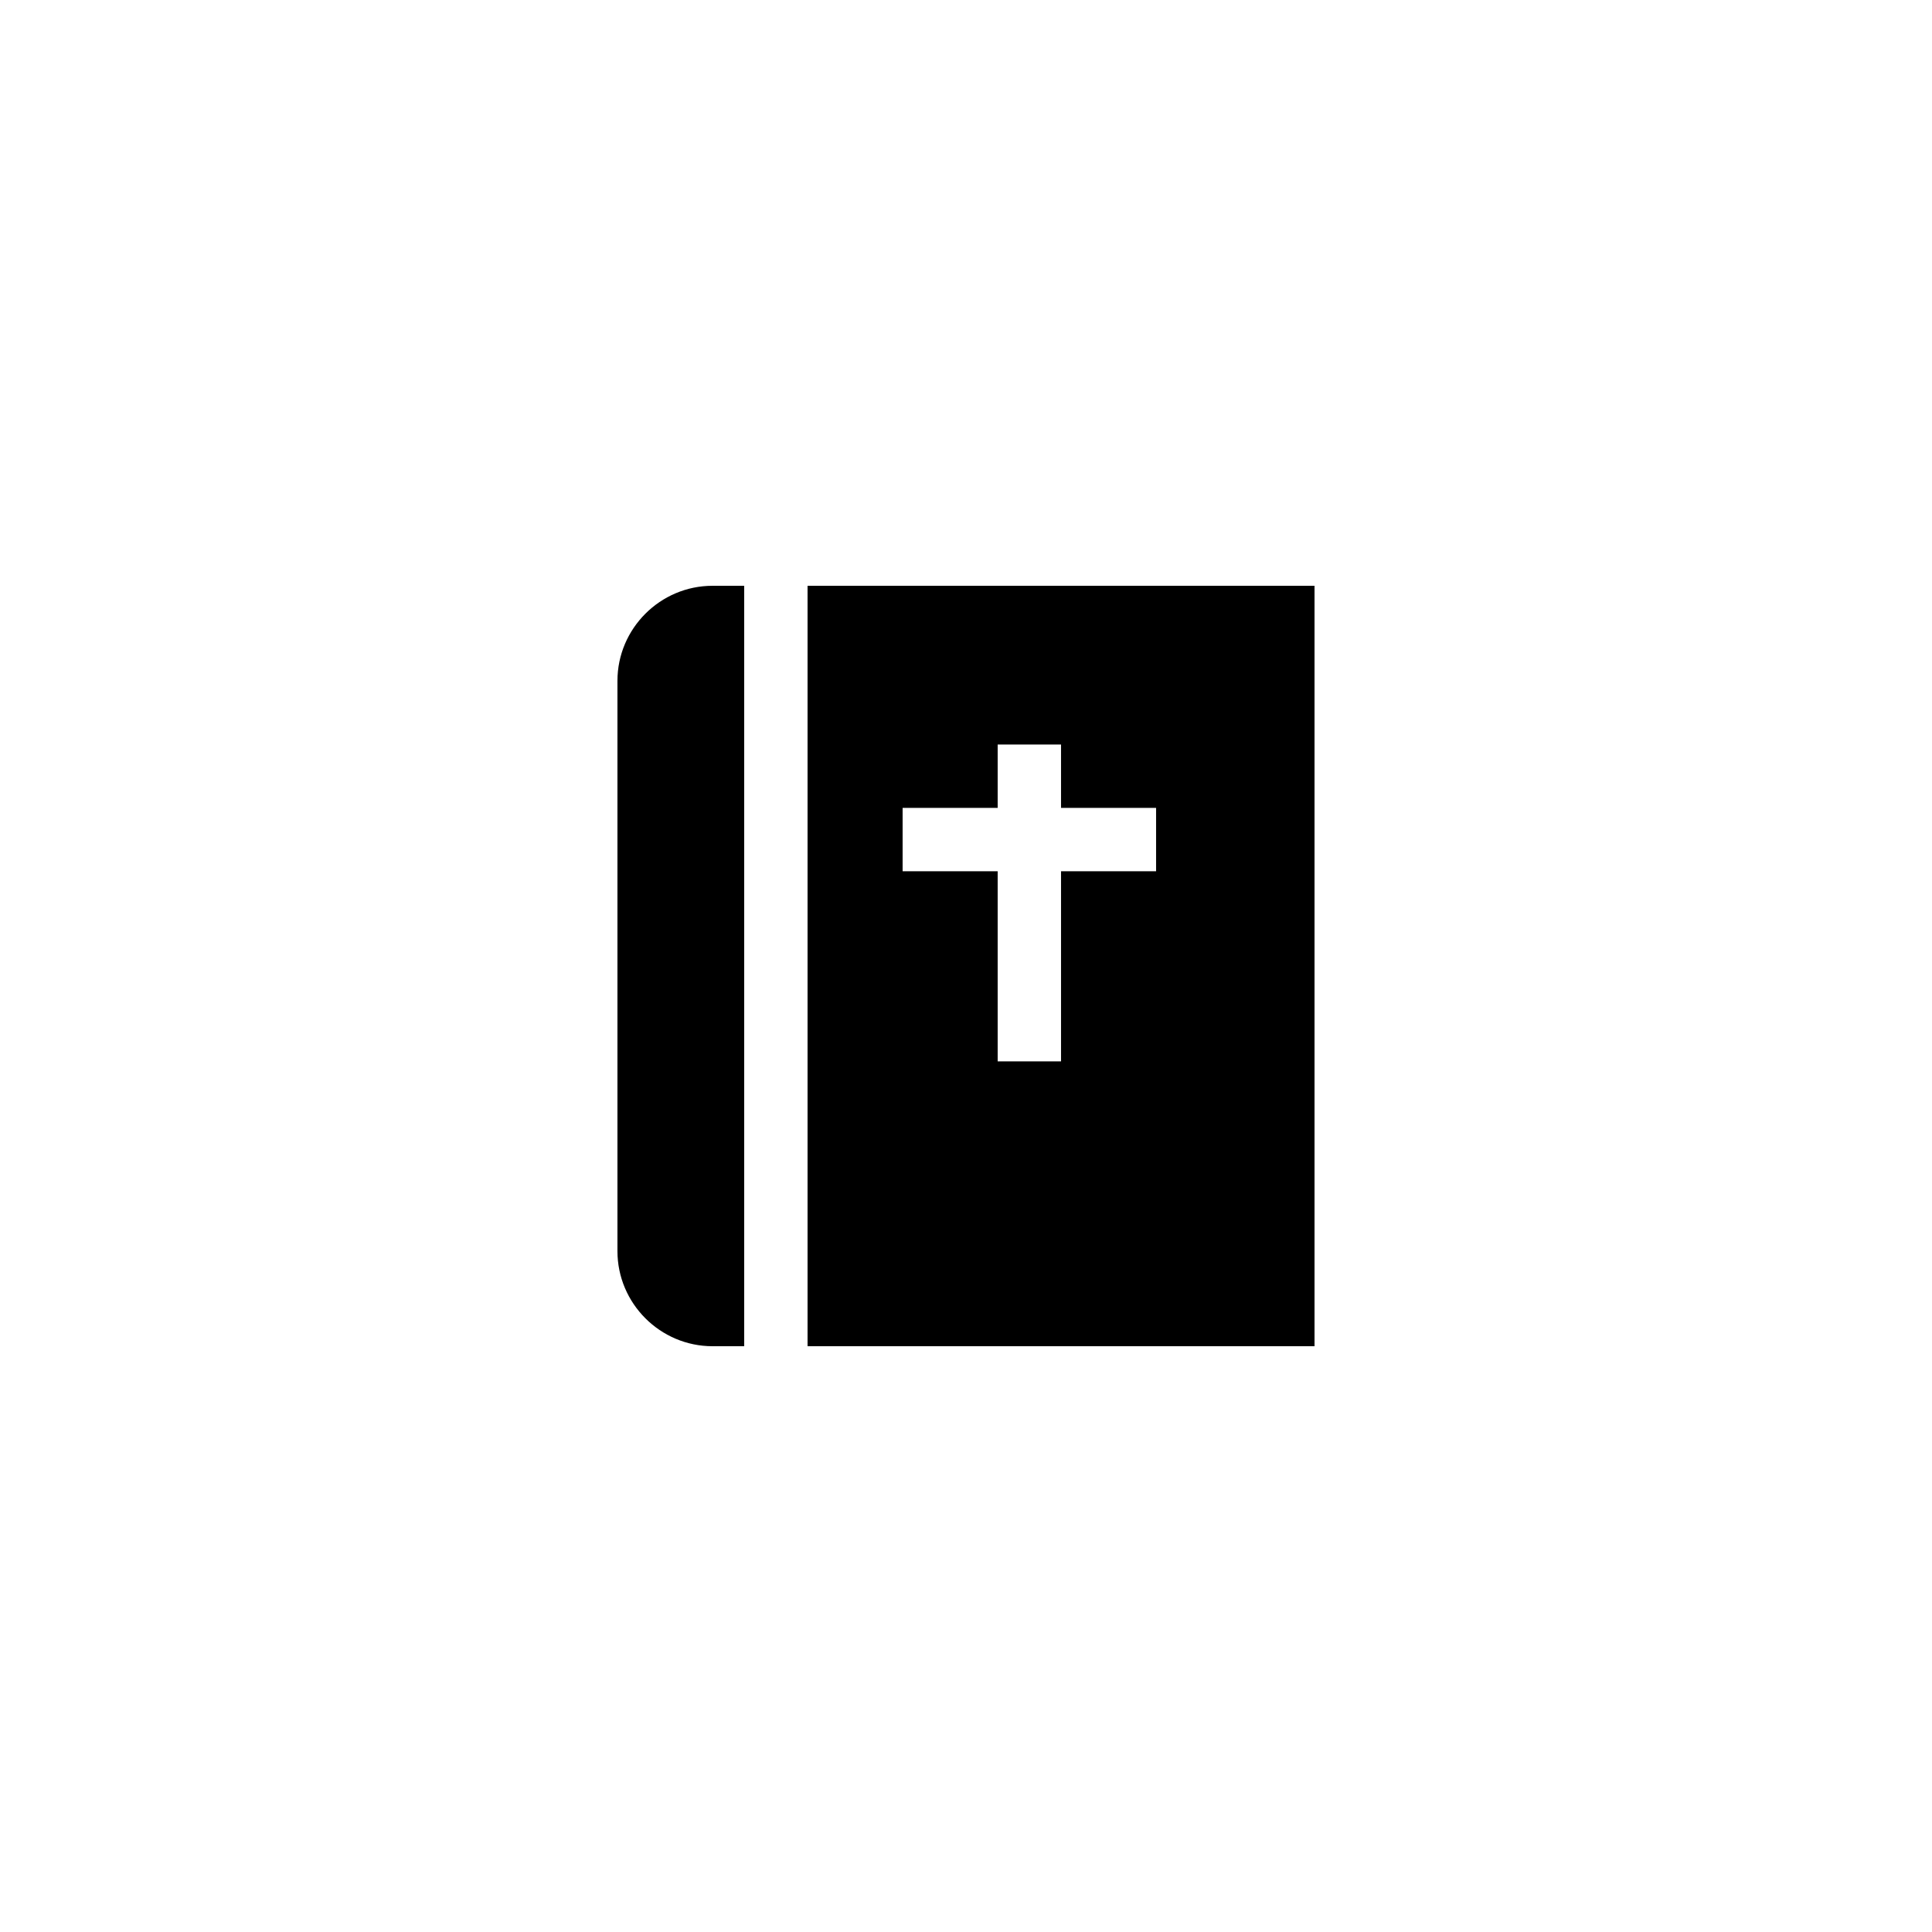
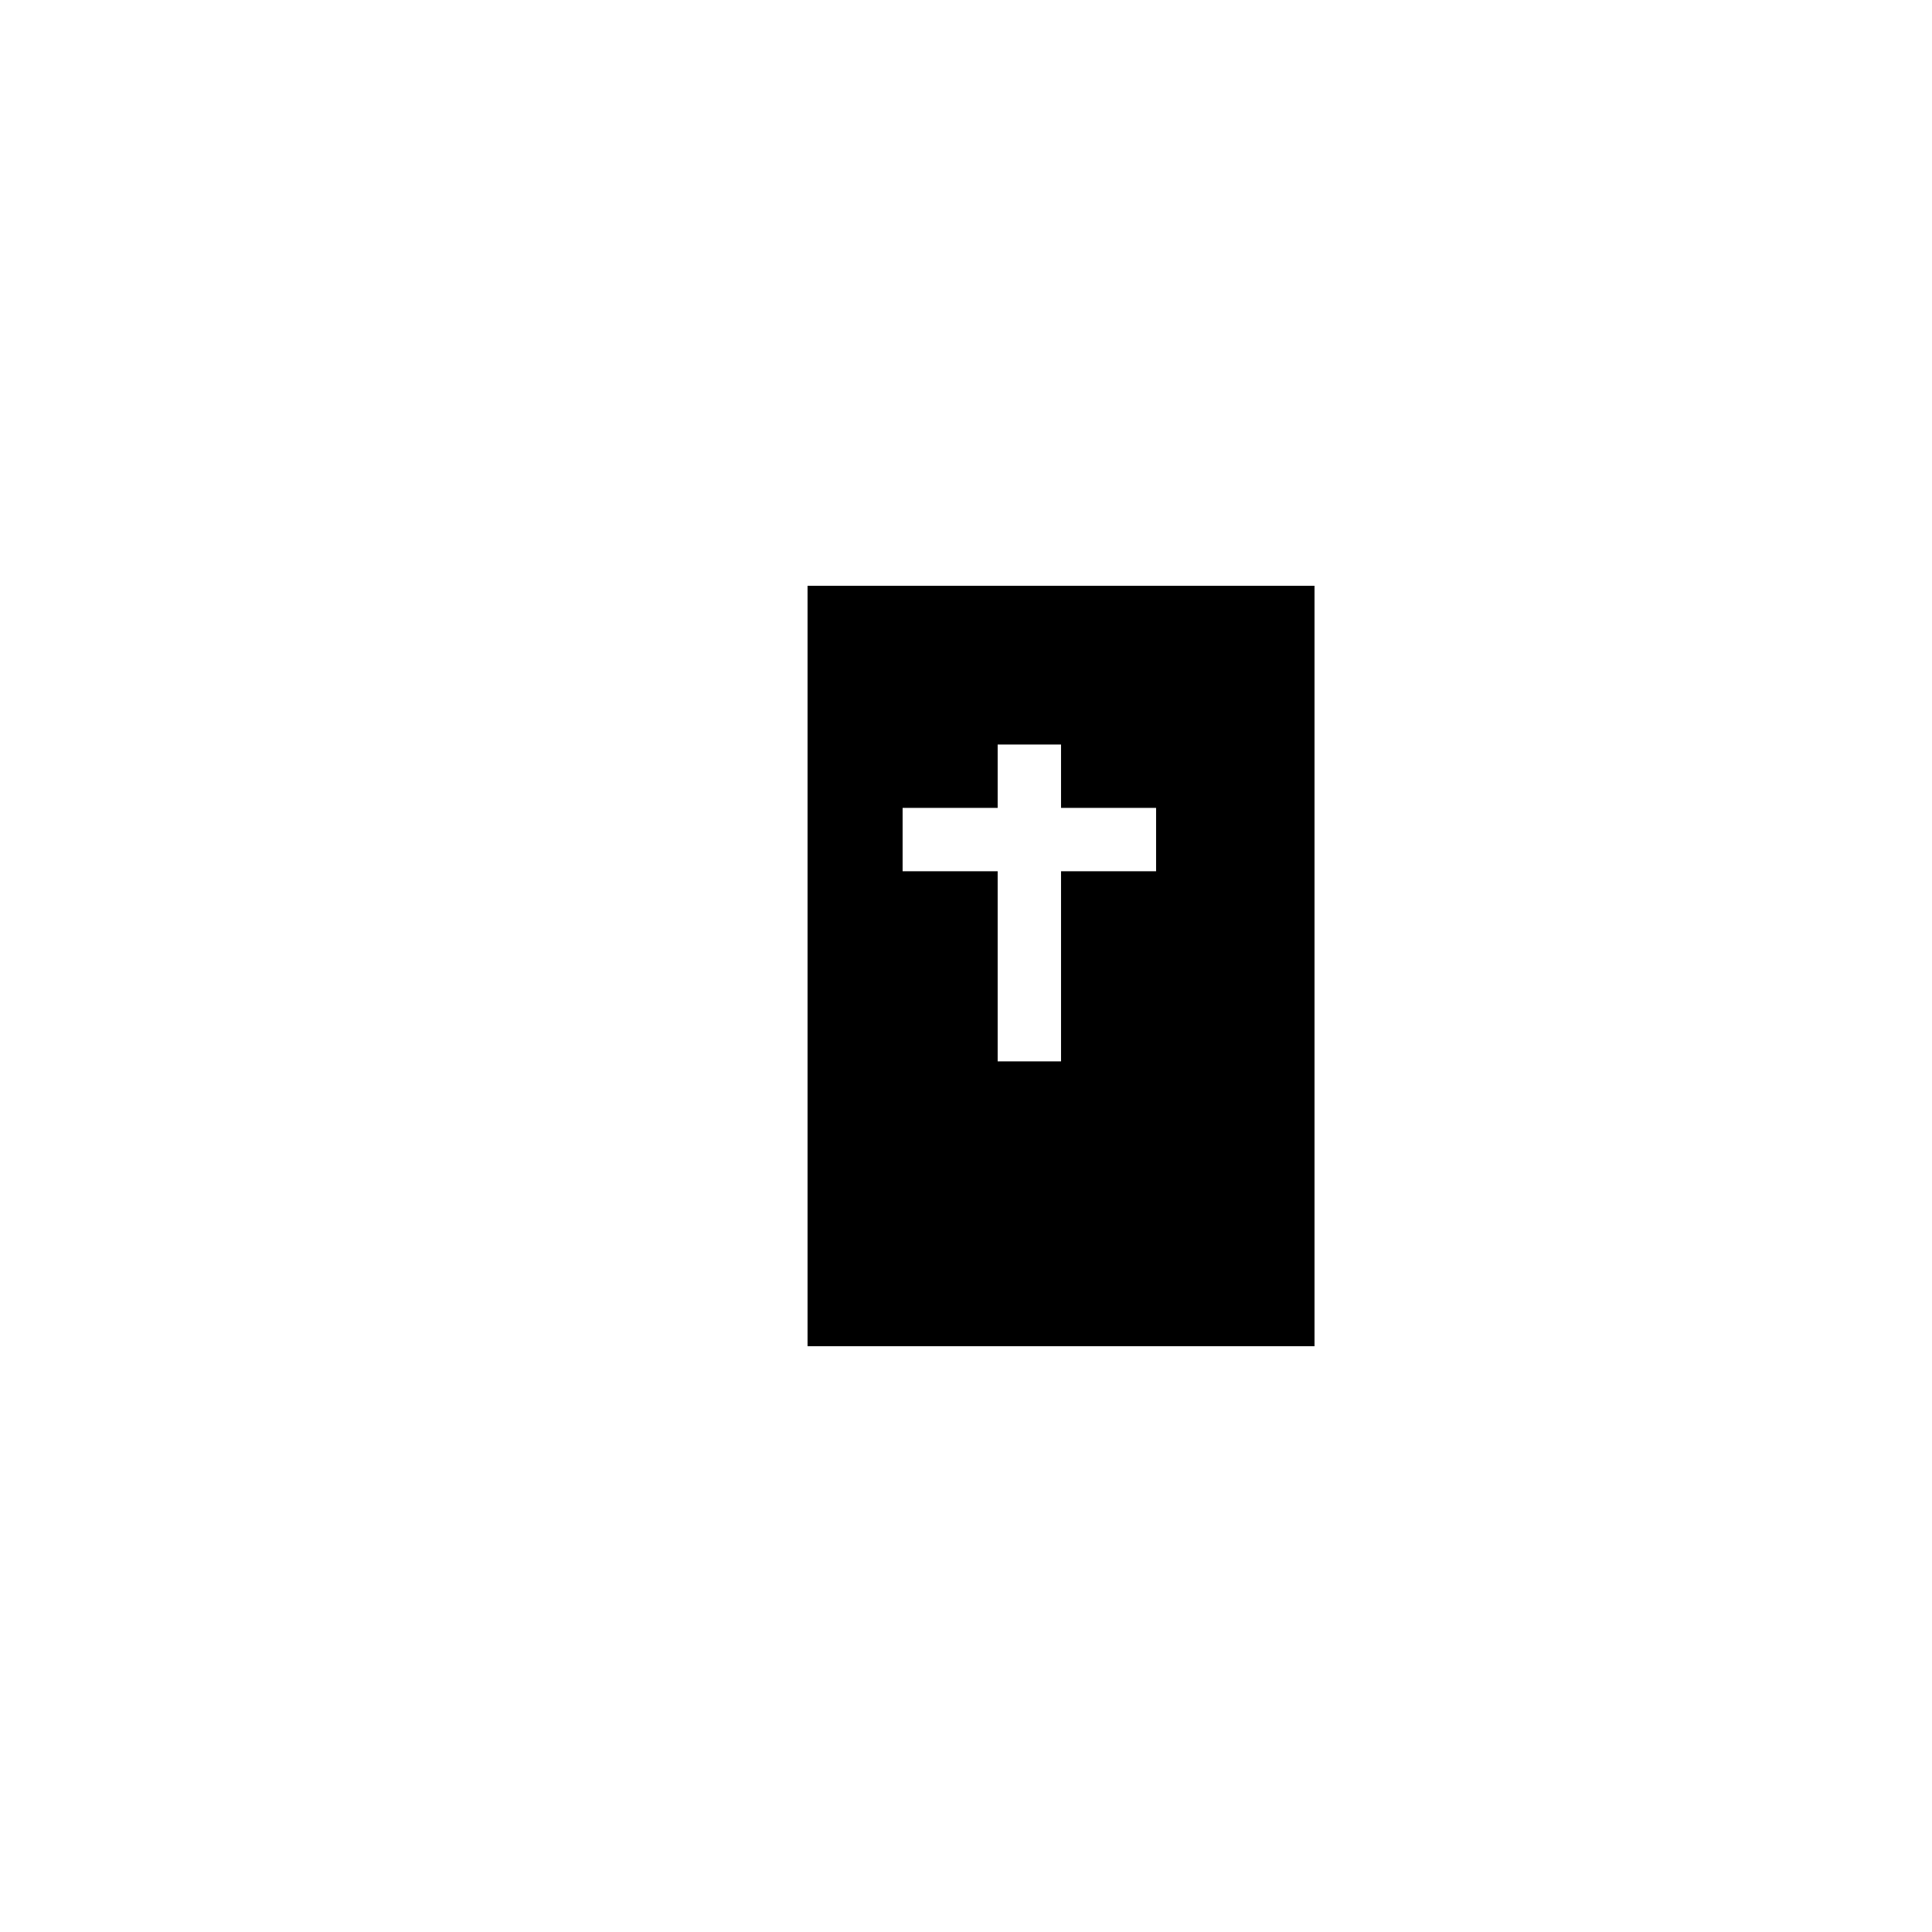
<svg xmlns="http://www.w3.org/2000/svg" fill="#000000" width="800px" height="800px" version="1.1" viewBox="144 144 512 512">
  <g>
-     <path d="m307.63 324.43v151.14c0 13.855 11.336 25.191 25.191 25.191h8.398v-201.52h-8.398c-13.855 0-25.191 11.336-25.191 25.188z" />
    <path d="m492.36 299.24h-134.35v201.52h134.35zm-41.984 75.652h-25.191v50.383h-16.793v-50.383h-25.191v-16.793h25.191v-16.793h16.793v16.793h25.191z" />
  </g>
</svg>